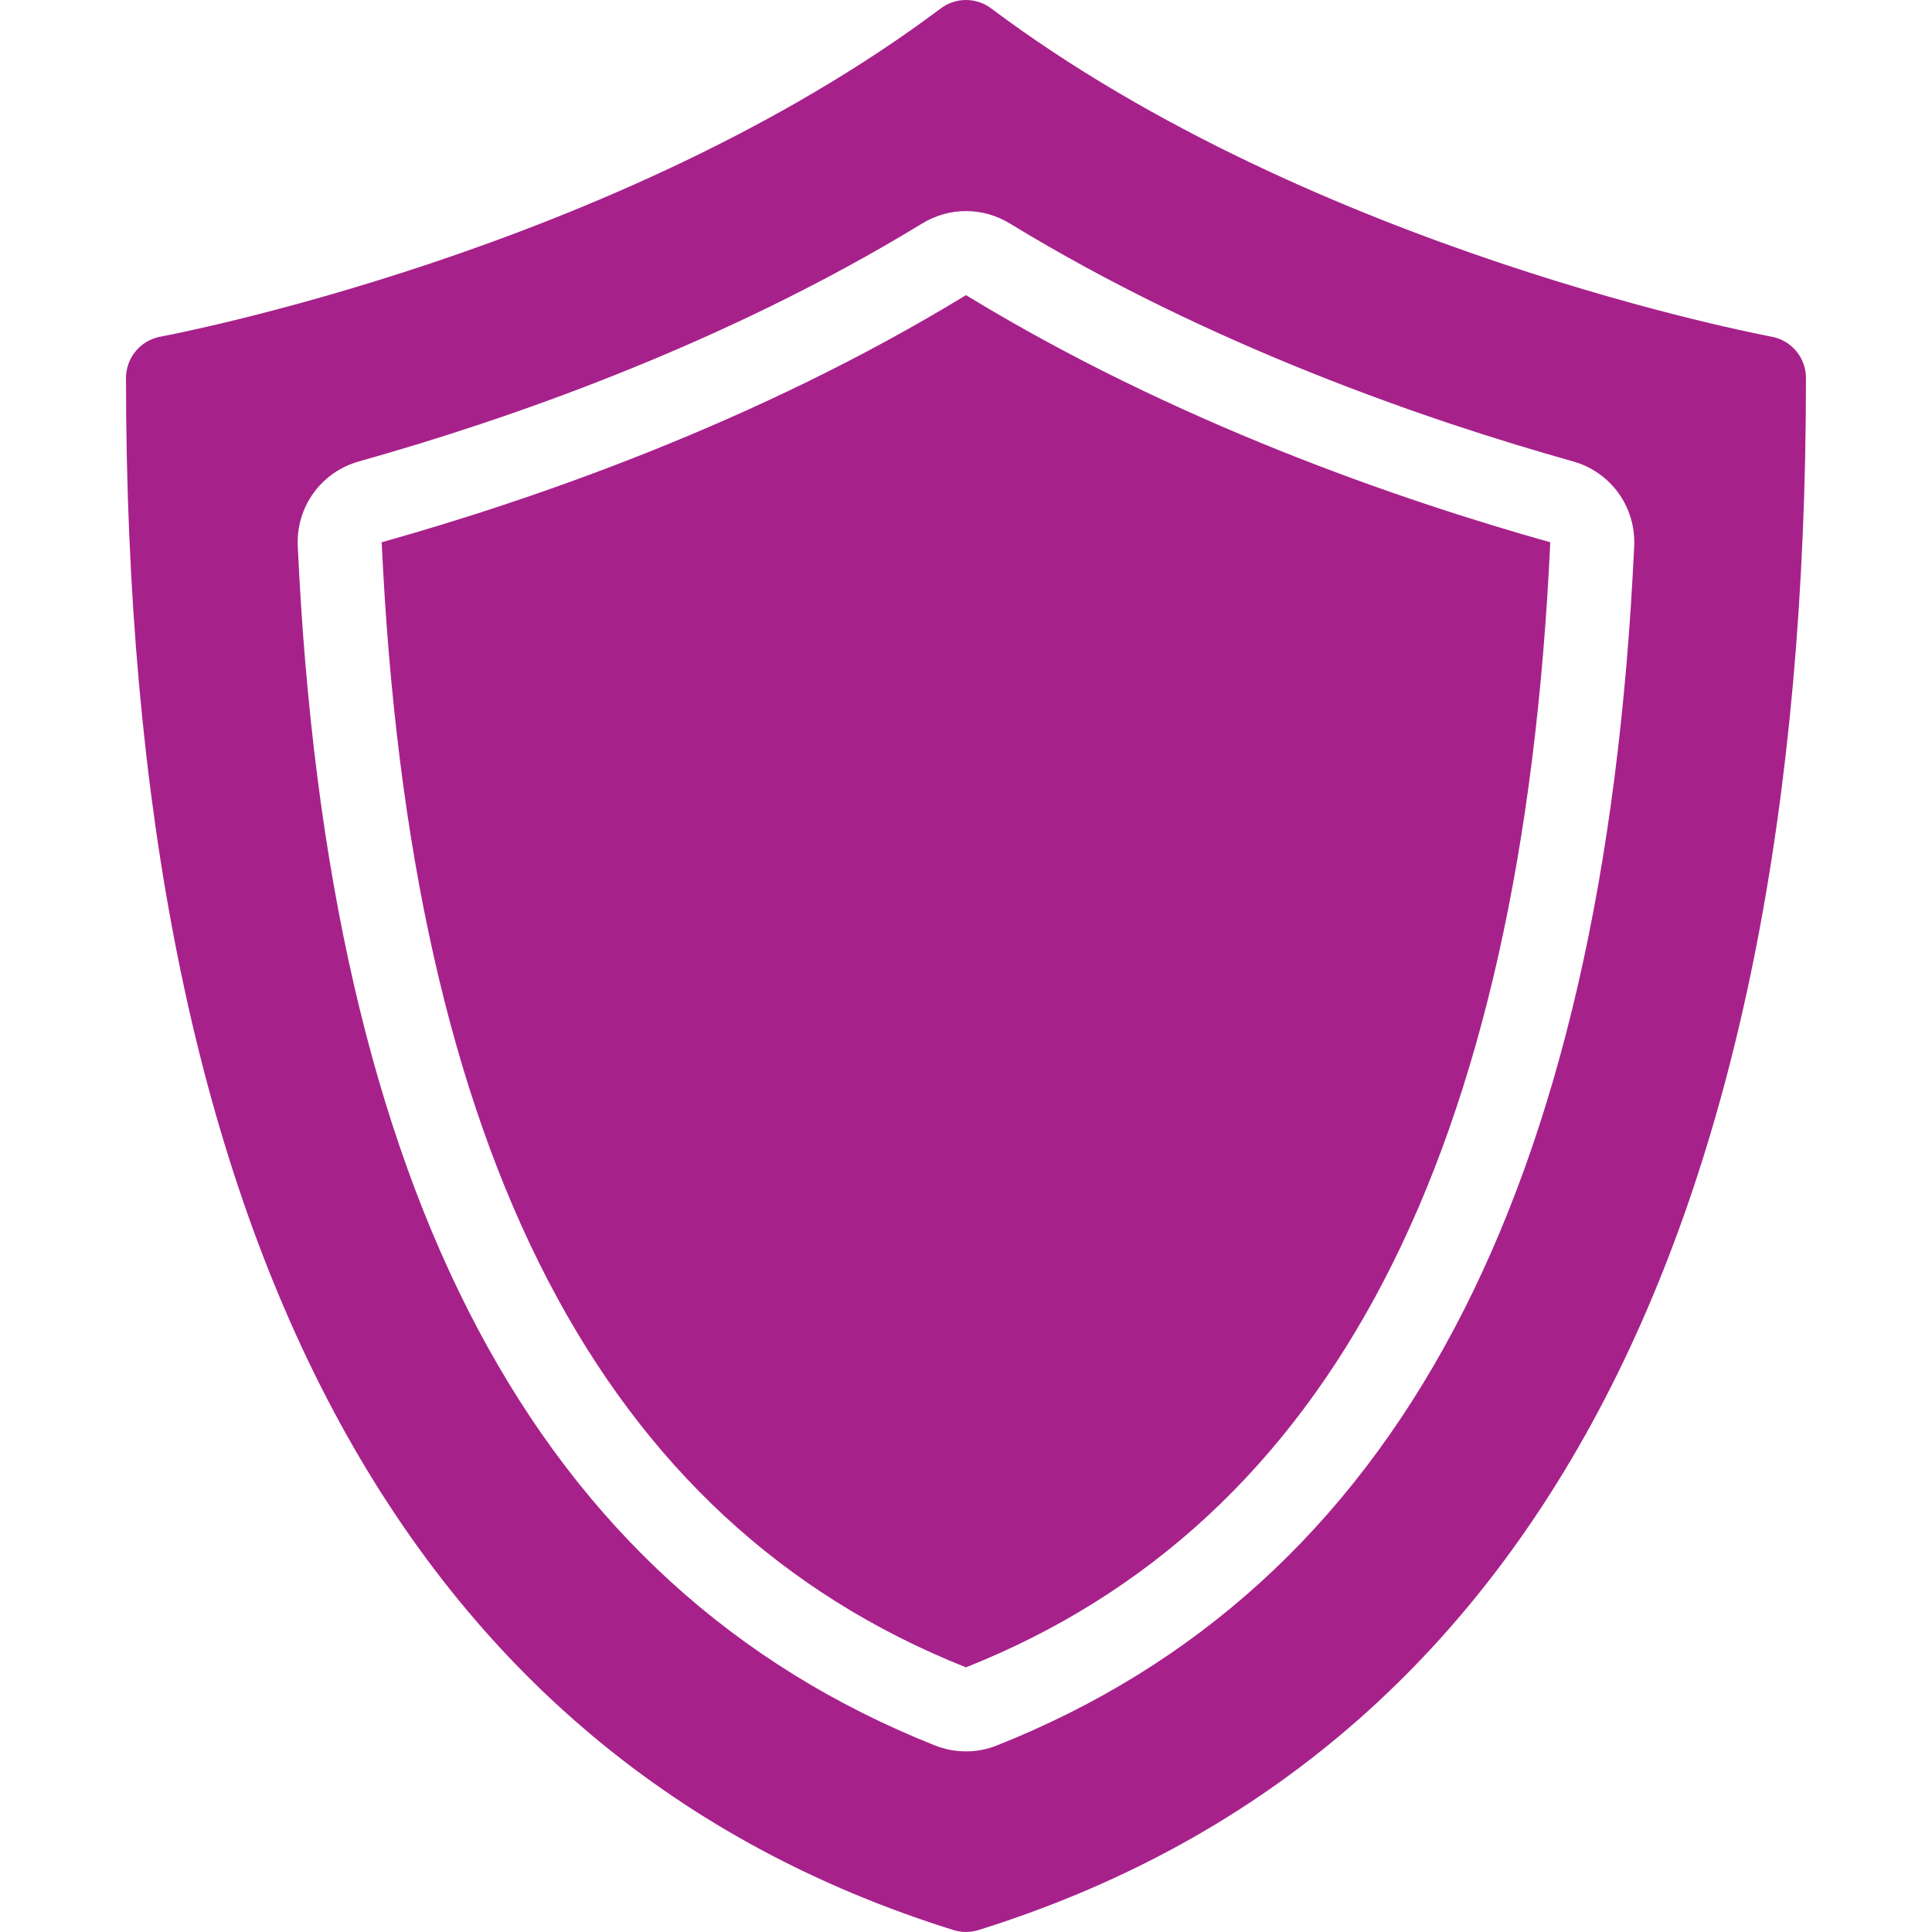
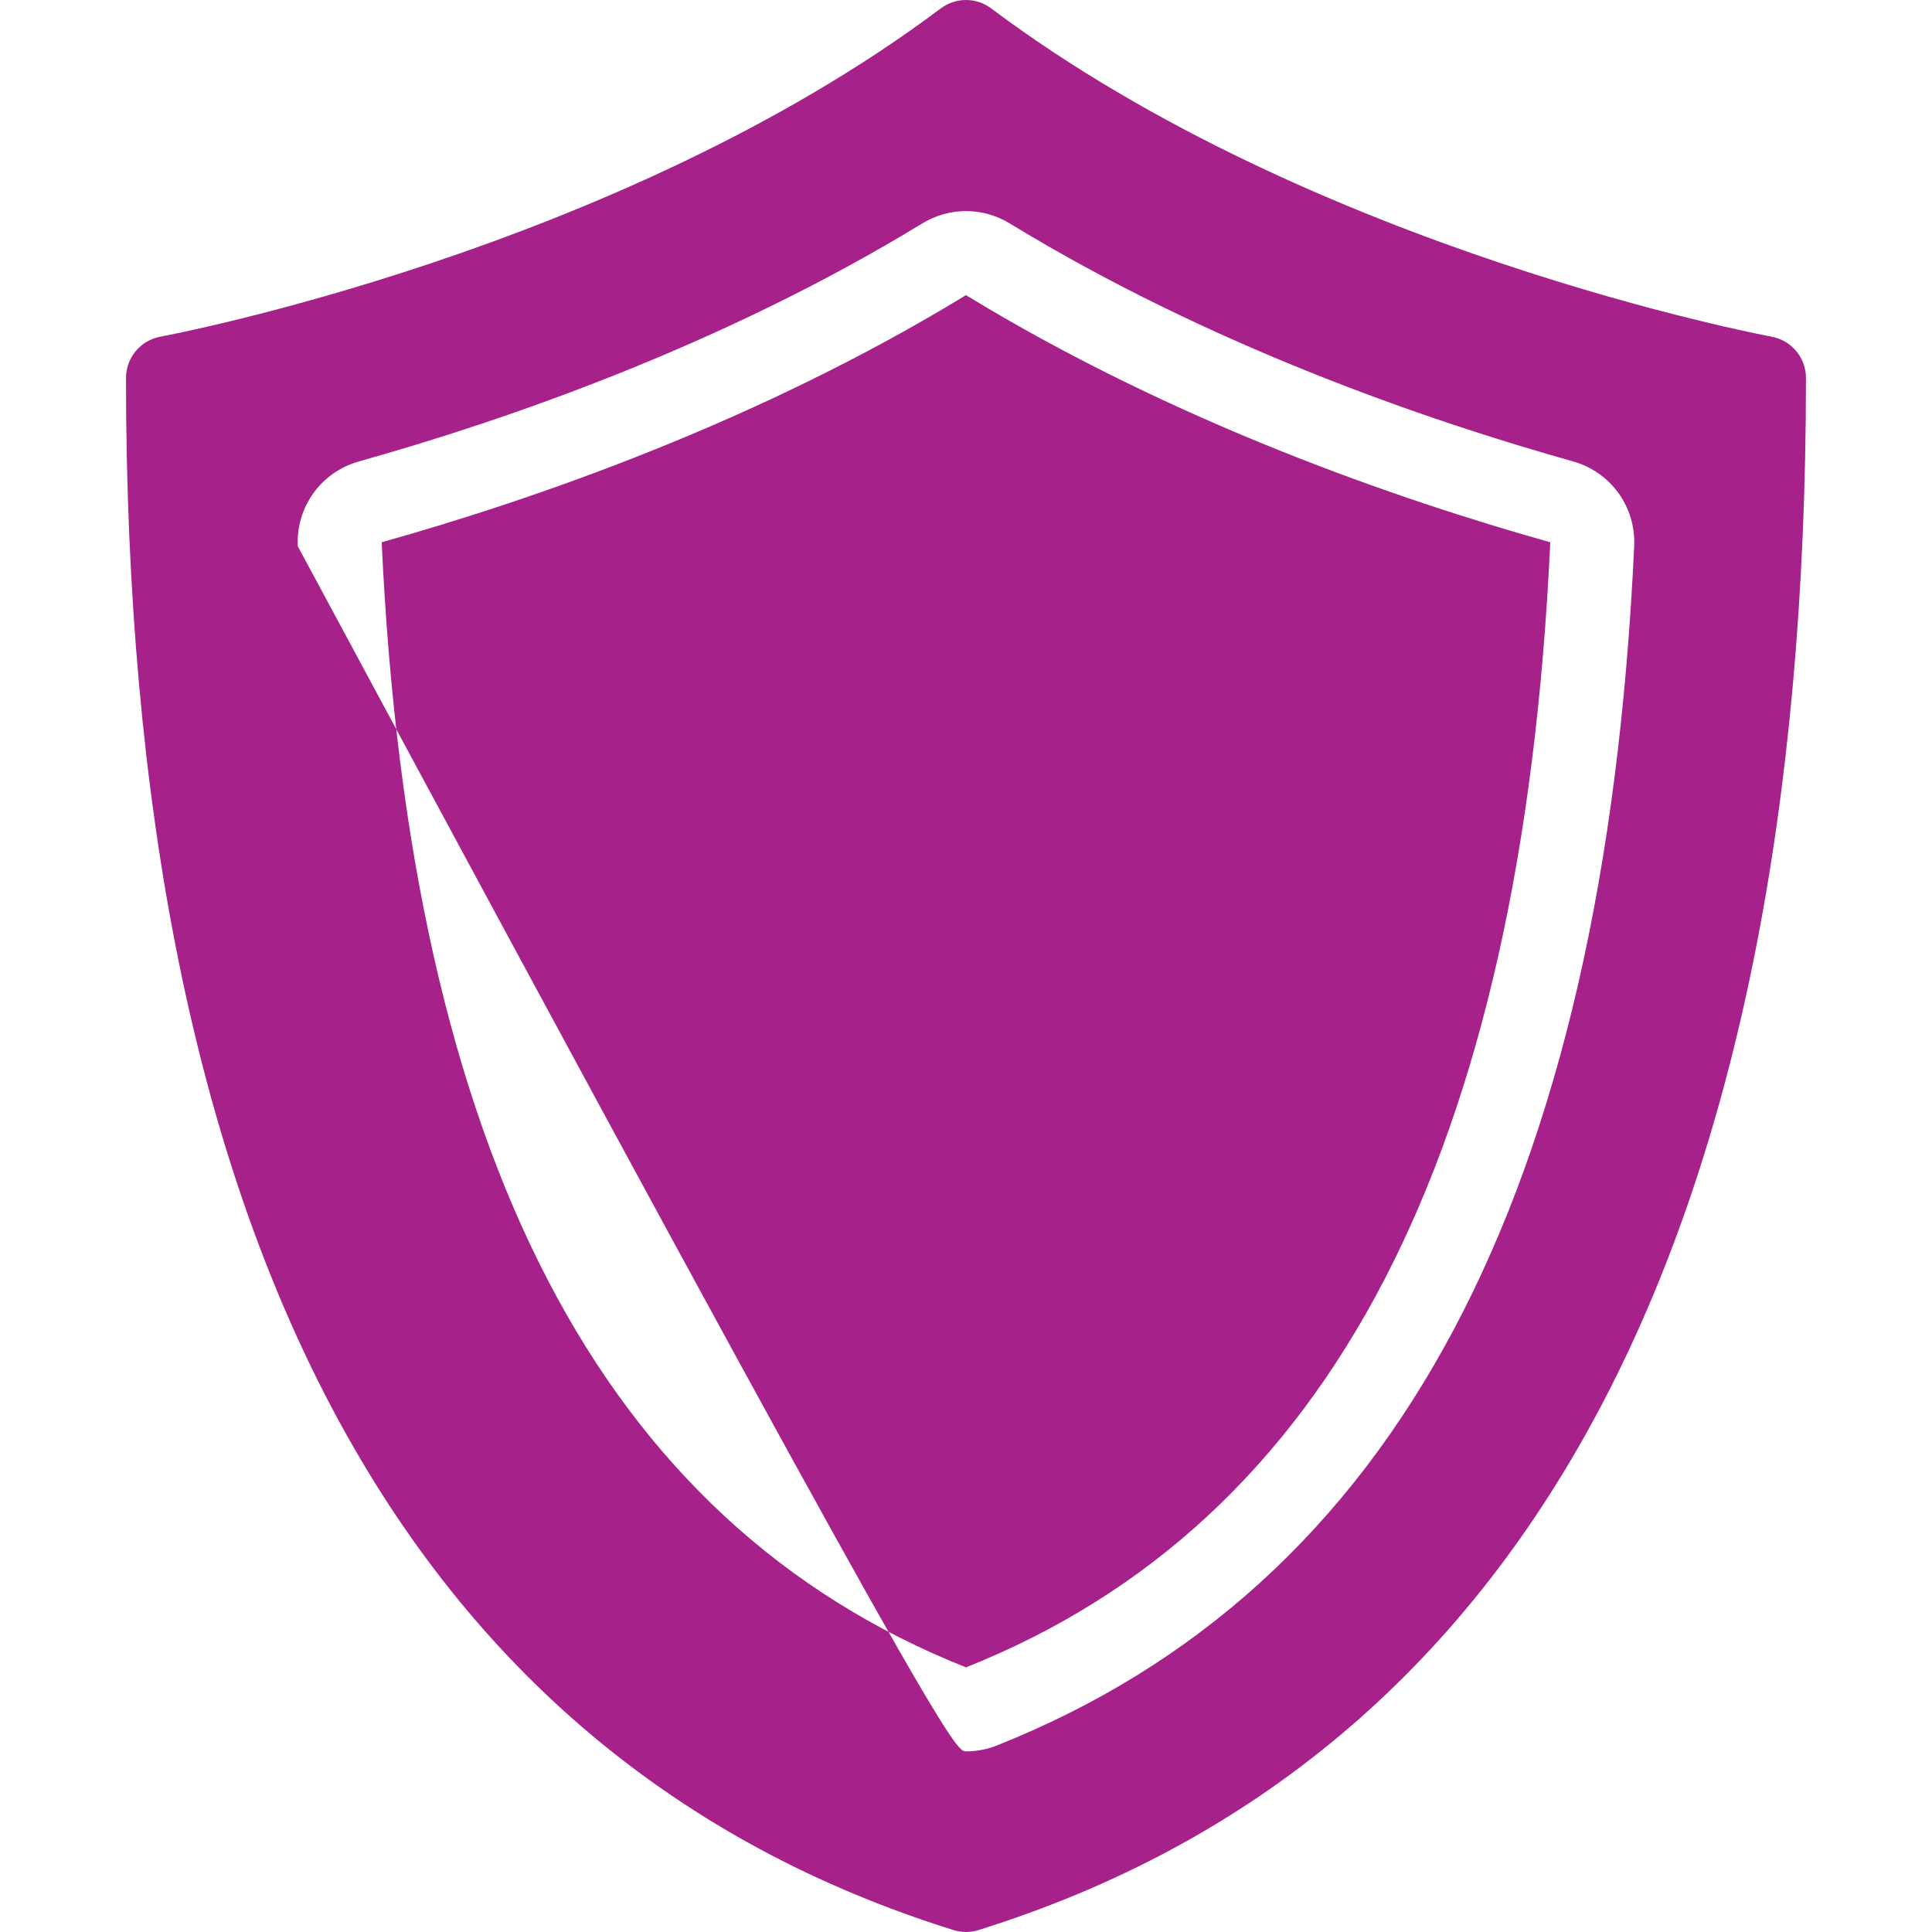
<svg xmlns="http://www.w3.org/2000/svg" width="100%" height="100%" viewBox="0 0 500 500" version="1.1" xml:space="preserve" style="fill-rule:evenodd;clip-rule:evenodd;stroke-linejoin:round;stroke-miterlimit:2;">
  <g transform="matrix(5.797,0,0,5.797,-39.855,-39.855)">
-     <path d="M85.961,21.905C86.852,22.068 87.5,22.845 87.5,23.75C87.5,62.068 75.071,85.38 50.559,93.04C50.377,93.097 50.188,93.125 50,93.125C49.812,93.125 49.623,93.097 49.441,93.04C24.928,85.38 12.5,62.068 12.5,23.75C12.5,22.844 13.148,22.068 14.039,21.905C14.242,21.868 34.419,18.092 48.875,7.25C49.541,6.75 50.458,6.75 51.125,7.25C65.581,18.092 85.759,21.868 85.961,21.905ZM51.386,84.797L51.386,84.796C69.184,77.715 78.489,60.203 79.831,31.258C79.911,29.505 78.789,27.949 77.099,27.473C70.558,25.637 60.886,22.303 51.955,16.851C50.749,16.114 49.251,16.115 48.046,16.851C39.113,22.304 29.441,25.638 22.899,27.475C21.21,27.95 20.087,29.506 20.168,31.259C21.511,60.204 30.815,77.716 48.612,84.797C49.054,84.973 49.522,85.063 50,85.063C50.478,85.063 50.946,84.973 51.386,84.797ZM23.915,31.084C30.682,29.183 40.702,25.727 50,20.051C59.298,25.727 69.317,29.183 76.085,31.084C74.818,58.402 66.286,74.831 50,81.312C33.715,74.832 25.182,58.402 23.915,31.084Z" style="fill:rgb(167,33,139);" />
+     <path d="M85.961,21.905C86.852,22.068 87.5,22.845 87.5,23.75C87.5,62.068 75.071,85.38 50.559,93.04C50.377,93.097 50.188,93.125 50,93.125C49.812,93.125 49.623,93.097 49.441,93.04C24.928,85.38 12.5,62.068 12.5,23.75C12.5,22.844 13.148,22.068 14.039,21.905C14.242,21.868 34.419,18.092 48.875,7.25C49.541,6.75 50.458,6.75 51.125,7.25C65.581,18.092 85.759,21.868 85.961,21.905ZM51.386,84.797L51.386,84.796C69.184,77.715 78.489,60.203 79.831,31.258C79.911,29.505 78.789,27.949 77.099,27.473C70.558,25.637 60.886,22.303 51.955,16.851C50.749,16.114 49.251,16.115 48.046,16.851C39.113,22.304 29.441,25.638 22.899,27.475C21.21,27.95 20.087,29.506 20.168,31.259C49.054,84.973 49.522,85.063 50,85.063C50.478,85.063 50.946,84.973 51.386,84.797ZM23.915,31.084C30.682,29.183 40.702,25.727 50,20.051C59.298,25.727 69.317,29.183 76.085,31.084C74.818,58.402 66.286,74.831 50,81.312C33.715,74.832 25.182,58.402 23.915,31.084Z" style="fill:rgb(167,33,139);" />
  </g>
</svg>